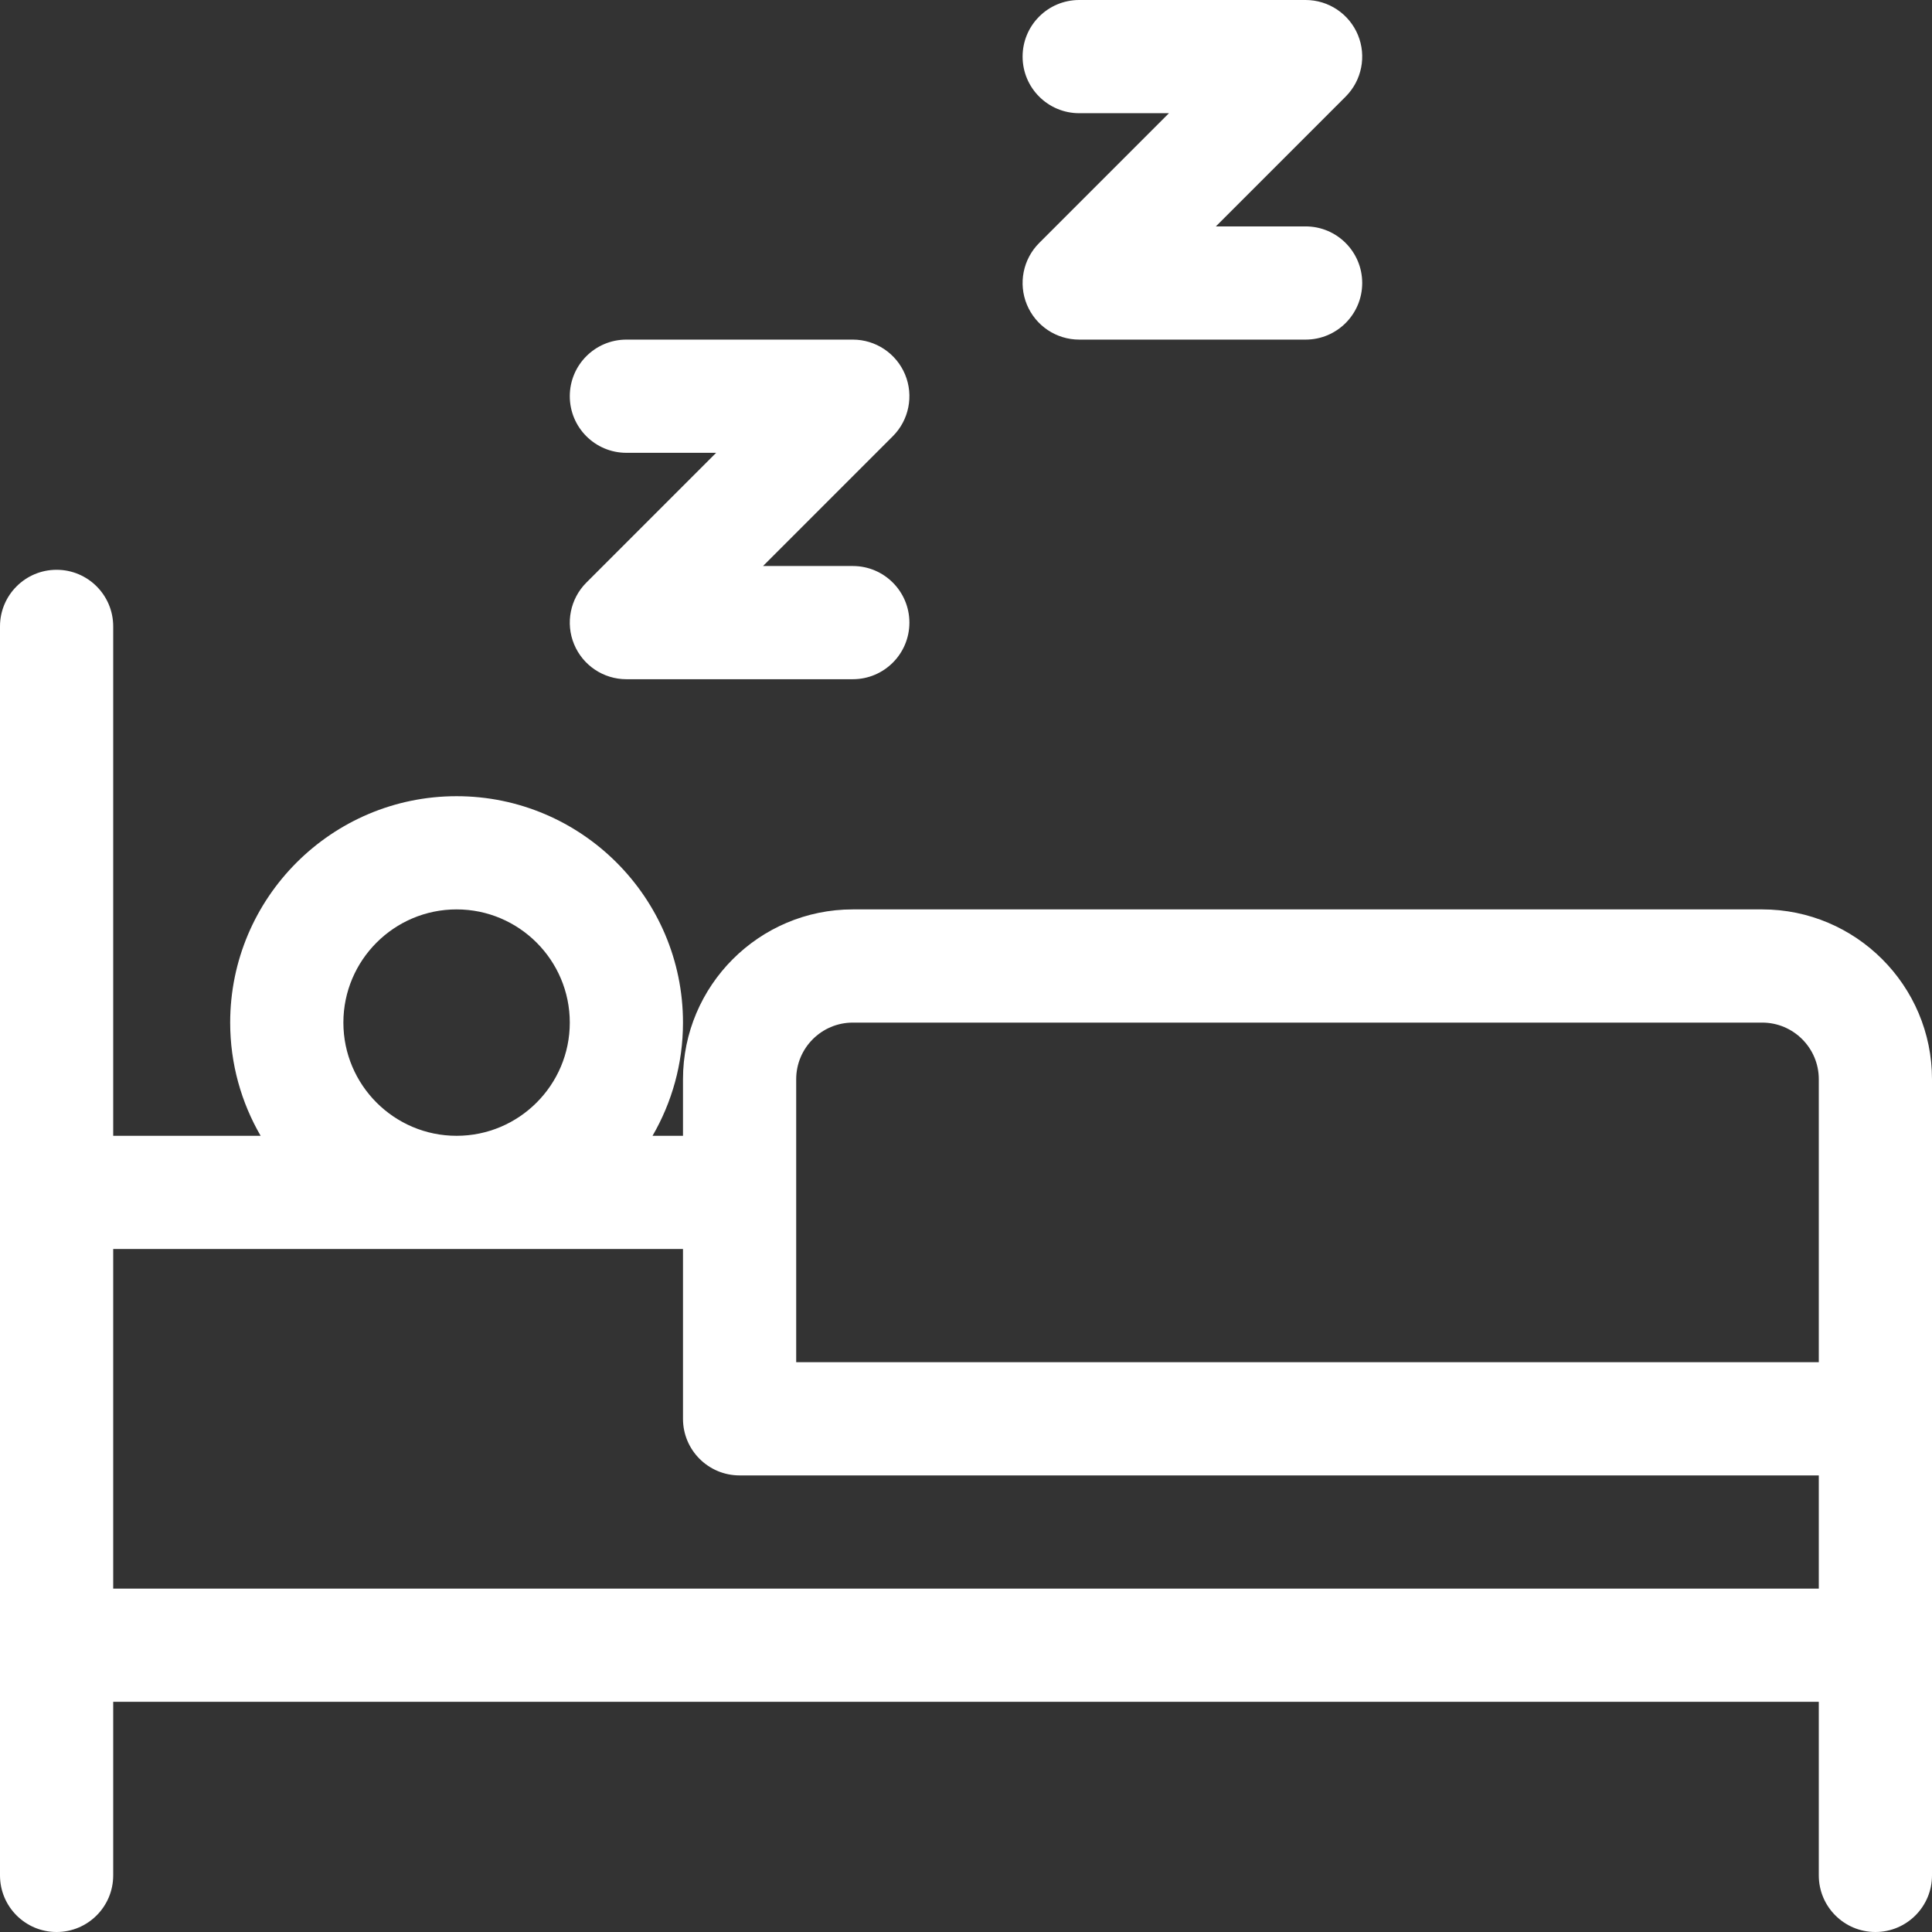
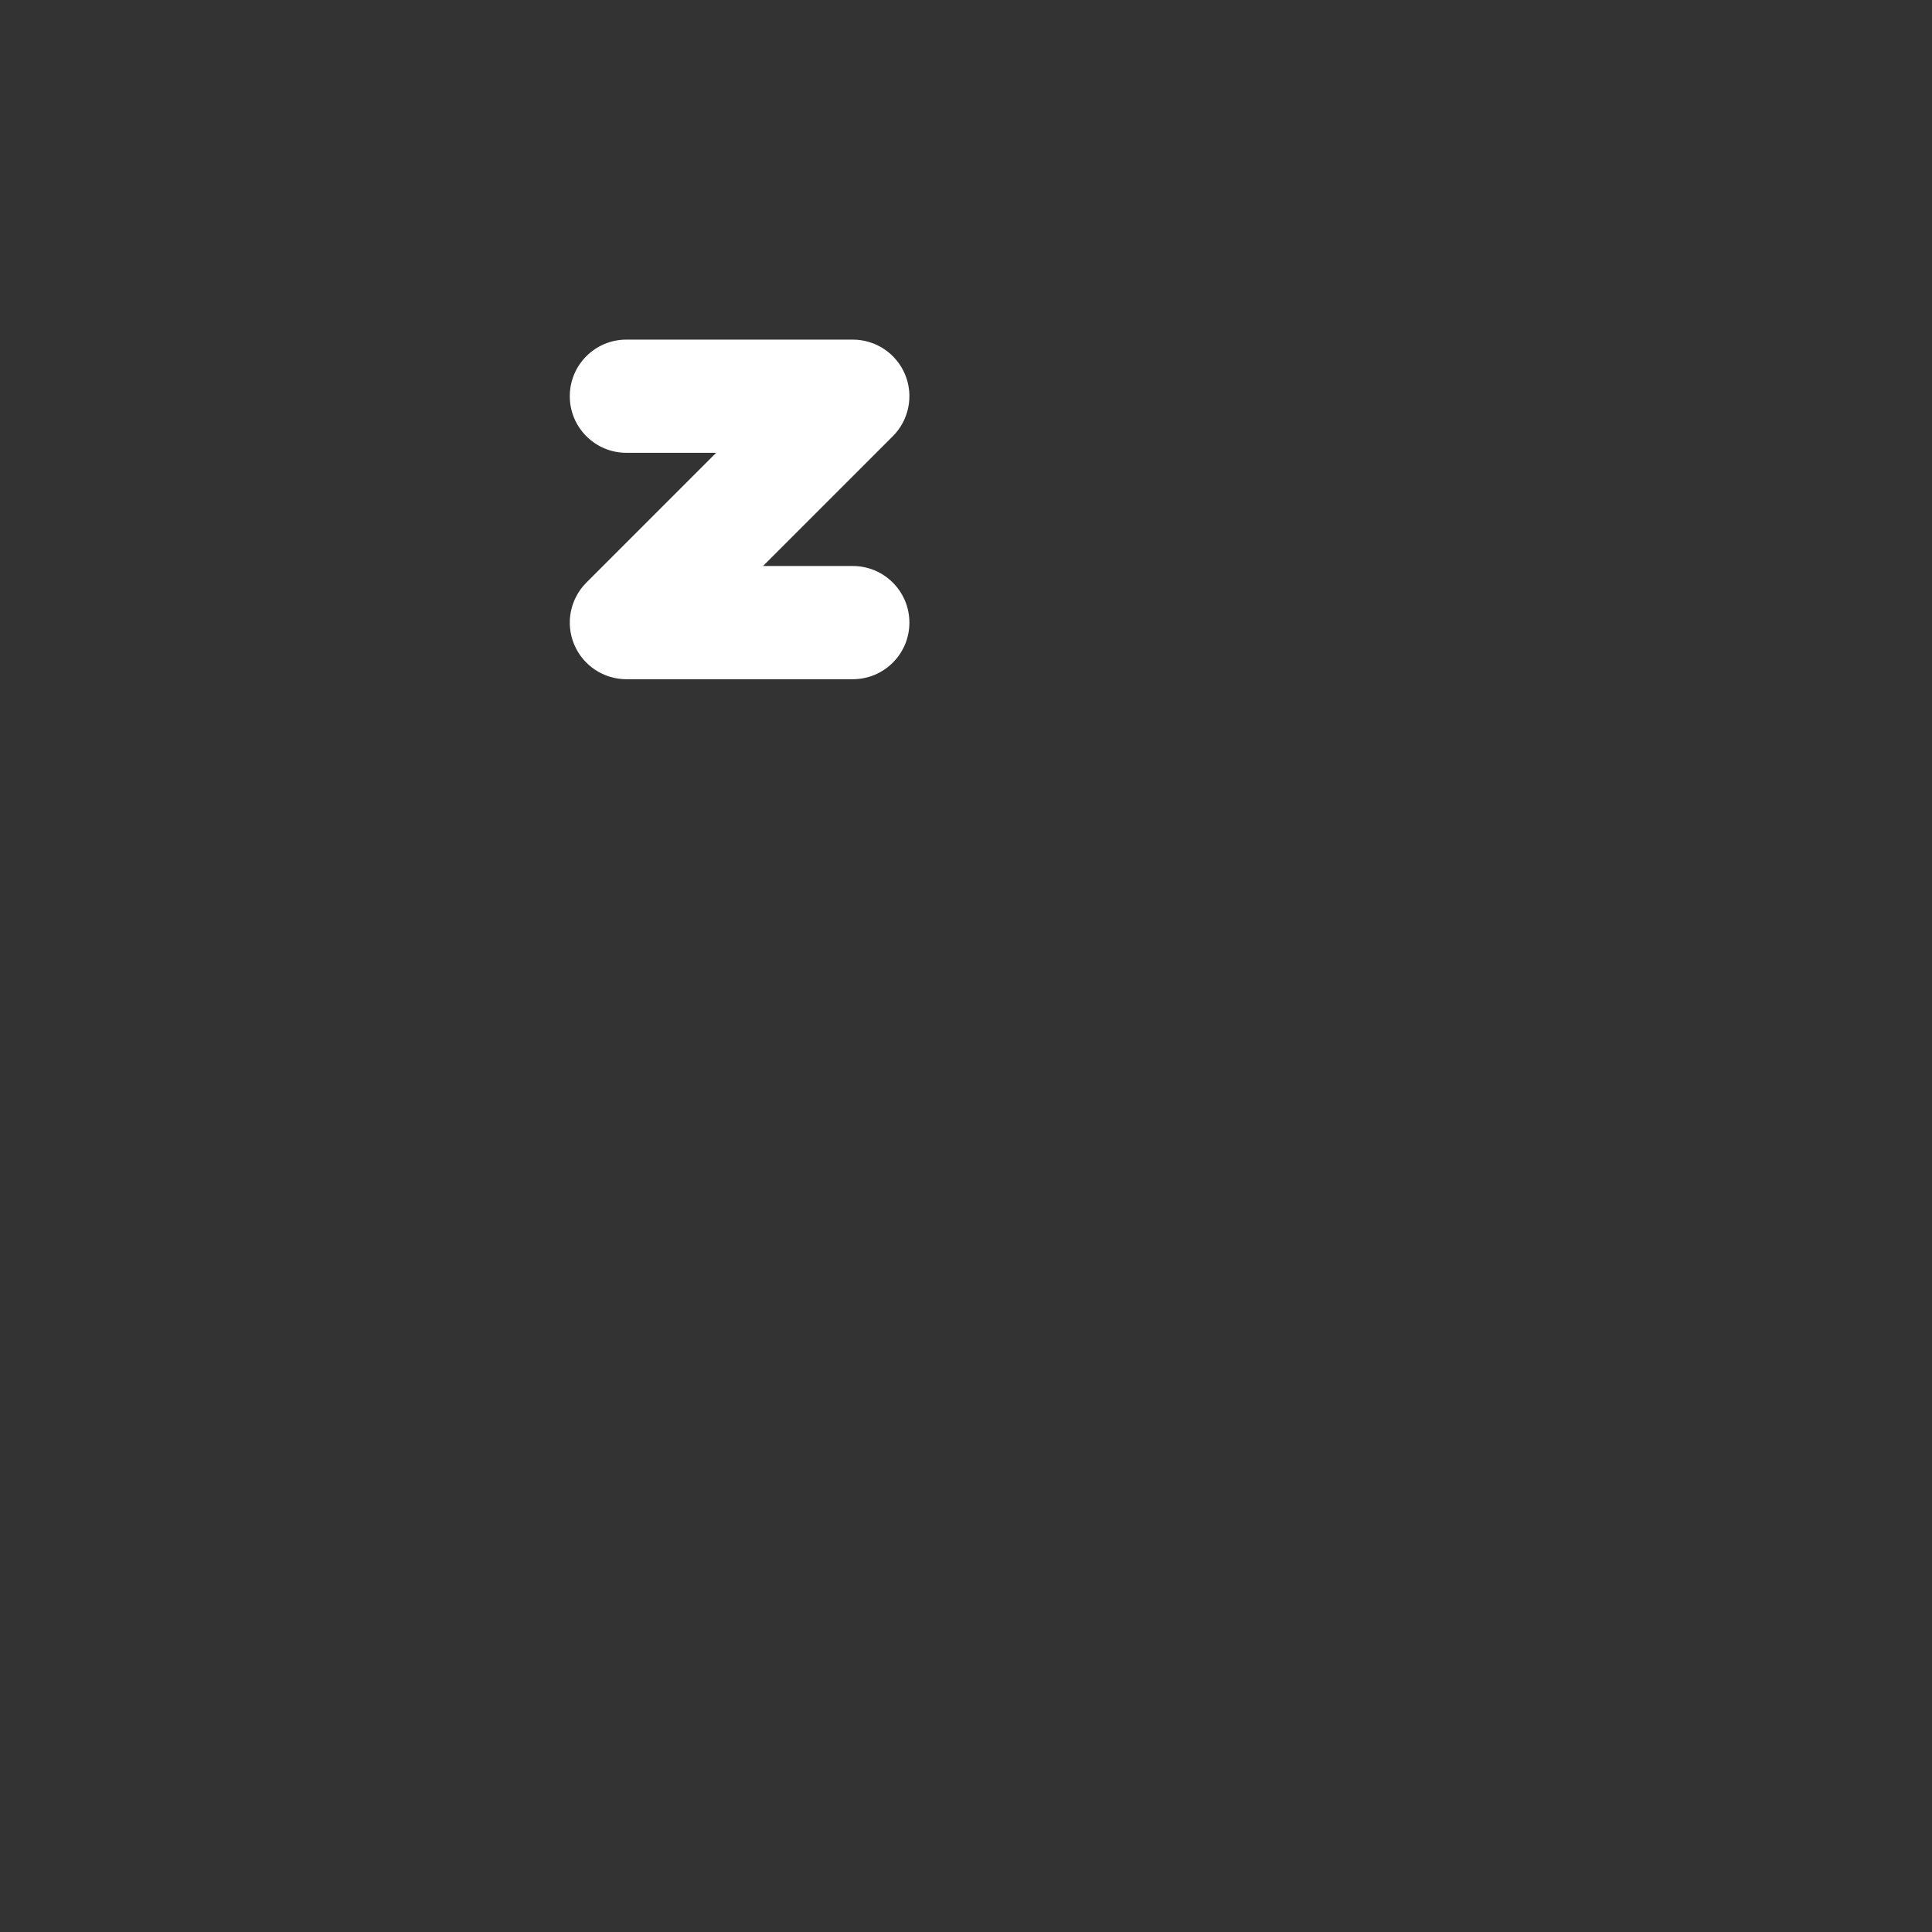
<svg xmlns="http://www.w3.org/2000/svg" version="1.1" id="Layer_1" x="0px" y="0px" width="512px" height="512px" viewBox="0 0 512 512" enable-background="new 0 0 512 512" xml:space="preserve">
  <rect x="0" y="0" width="512" height="512" fill="#333333" stroke="none" />
-   <path fill="#FFFFFF" d="M467,241H226c-24.813,0-45,20.188-45,45v15h-8.07c5.121-8.832,8.07-19.074,8.07-30c0-33.086-26.914-60-60-60  s-60,26.914-60,60c0,10.926,2.949,21.168,8.07,30H30V166c0-8.285-6.715-15-15-15s-15,6.715-15,15v331c0,8.285,6.715,15,15,15  s15-6.715,15-15v-46h452v46c0,8.285,6.715,15,15,15s15-6.715,15-15V286C512,261.188,491.813,241,467,241z M211,286  c0-8.27,6.73-15,15-15h241c8.27,0,15,6.73,15,15v75H211V286z M91,271c0-16.543,13.457-30,30-30s30,13.457,30,30s-13.457,30-30,30  S91,287.543,91,271z M30,421v-90h151v45c0,8.285,6.715,15,15,15h286v30H30z" />
  <path fill="#FFFFFF" d="M152.141,170.738C154.465,176.344,159.934,180,166,180h60c8.285,0,15-6.715,15-15s-6.715-15-15-15h-23.785  l34.391-34.395c4.289-4.289,5.574-10.742,3.254-16.348C237.535,93.656,232.066,90,226,90h-60c-8.285,0-15,6.715-15,15  s6.715,15,15,15h23.785l-34.391,34.395C151.105,158.684,149.82,165.137,152.141,170.738z" />
-   <path fill="#FFFFFF" d="M272.141,80.738C274.465,86.344,279.934,90,286,90h60c8.285,0,15-6.715,15-15s-6.715-15-15-15h-23.785  l34.392-34.395c4.293-4.289,5.573-10.742,3.254-16.348C357.535,3.656,352.066,0,346,0h-60c-8.285,0-15,6.715-15,15s6.715,15,15,15  h23.785l-34.391,34.395C271.105,68.684,269.82,75.137,272.141,80.738z" />
</svg>